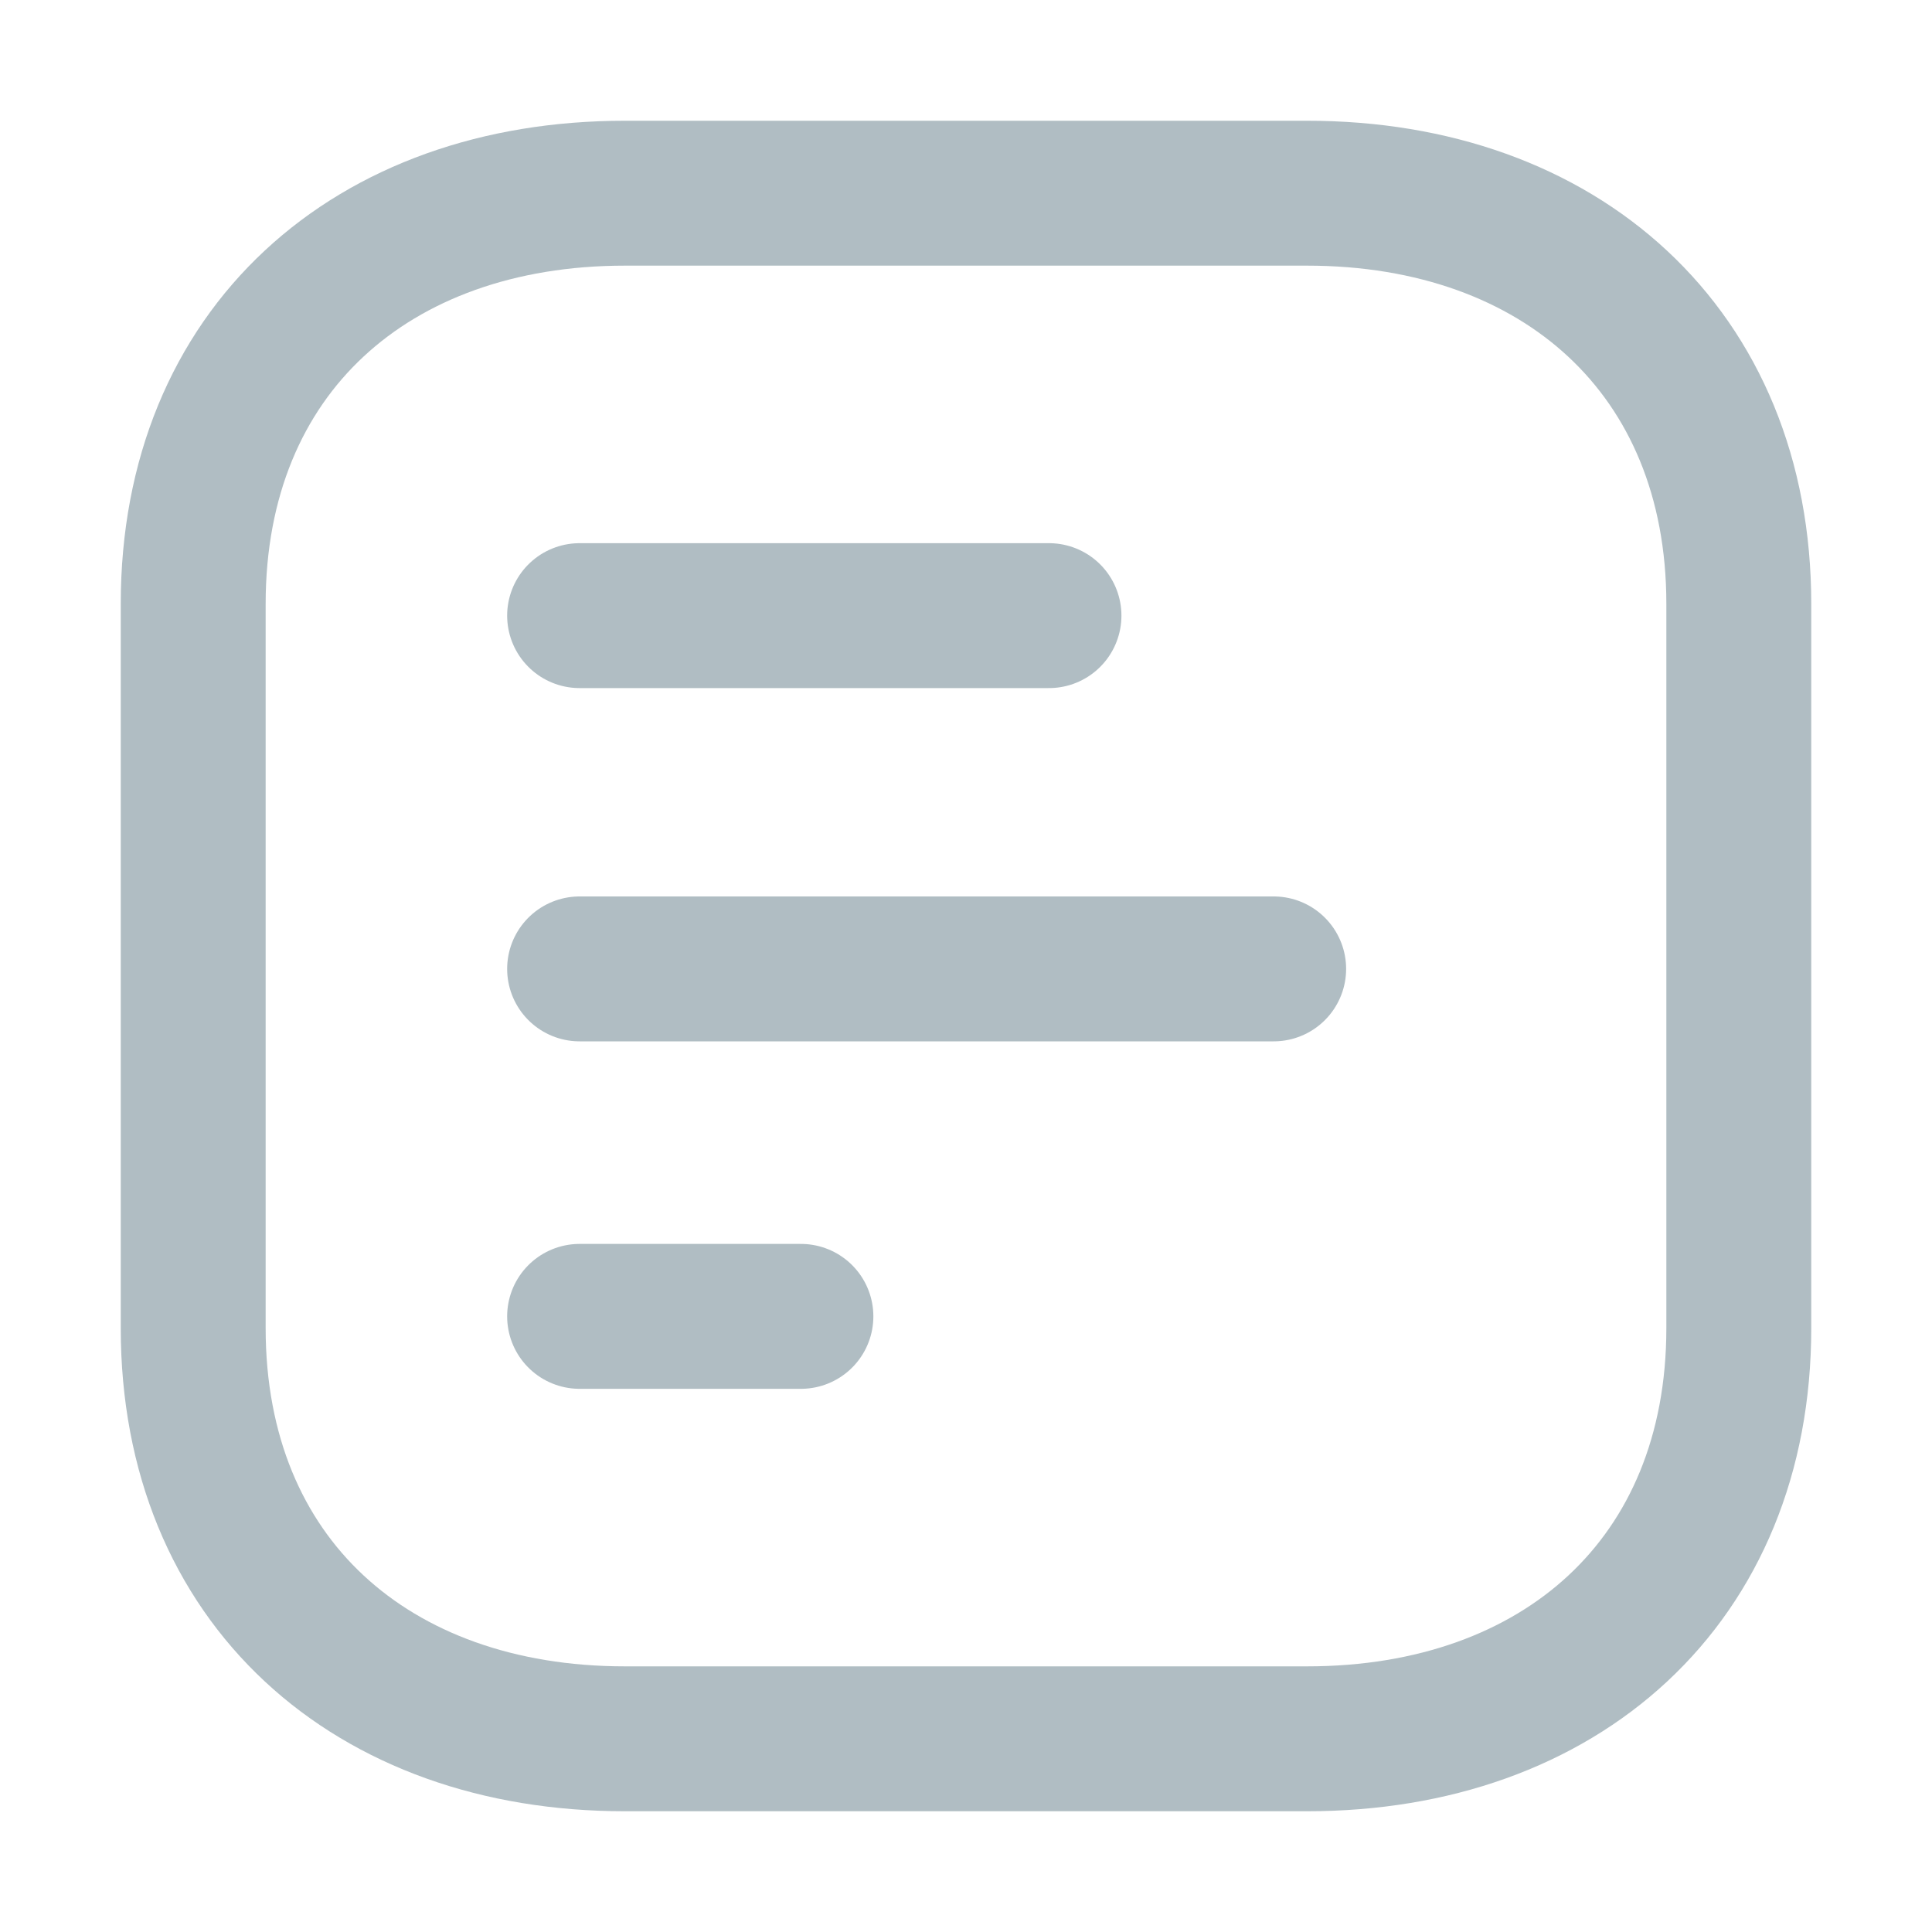
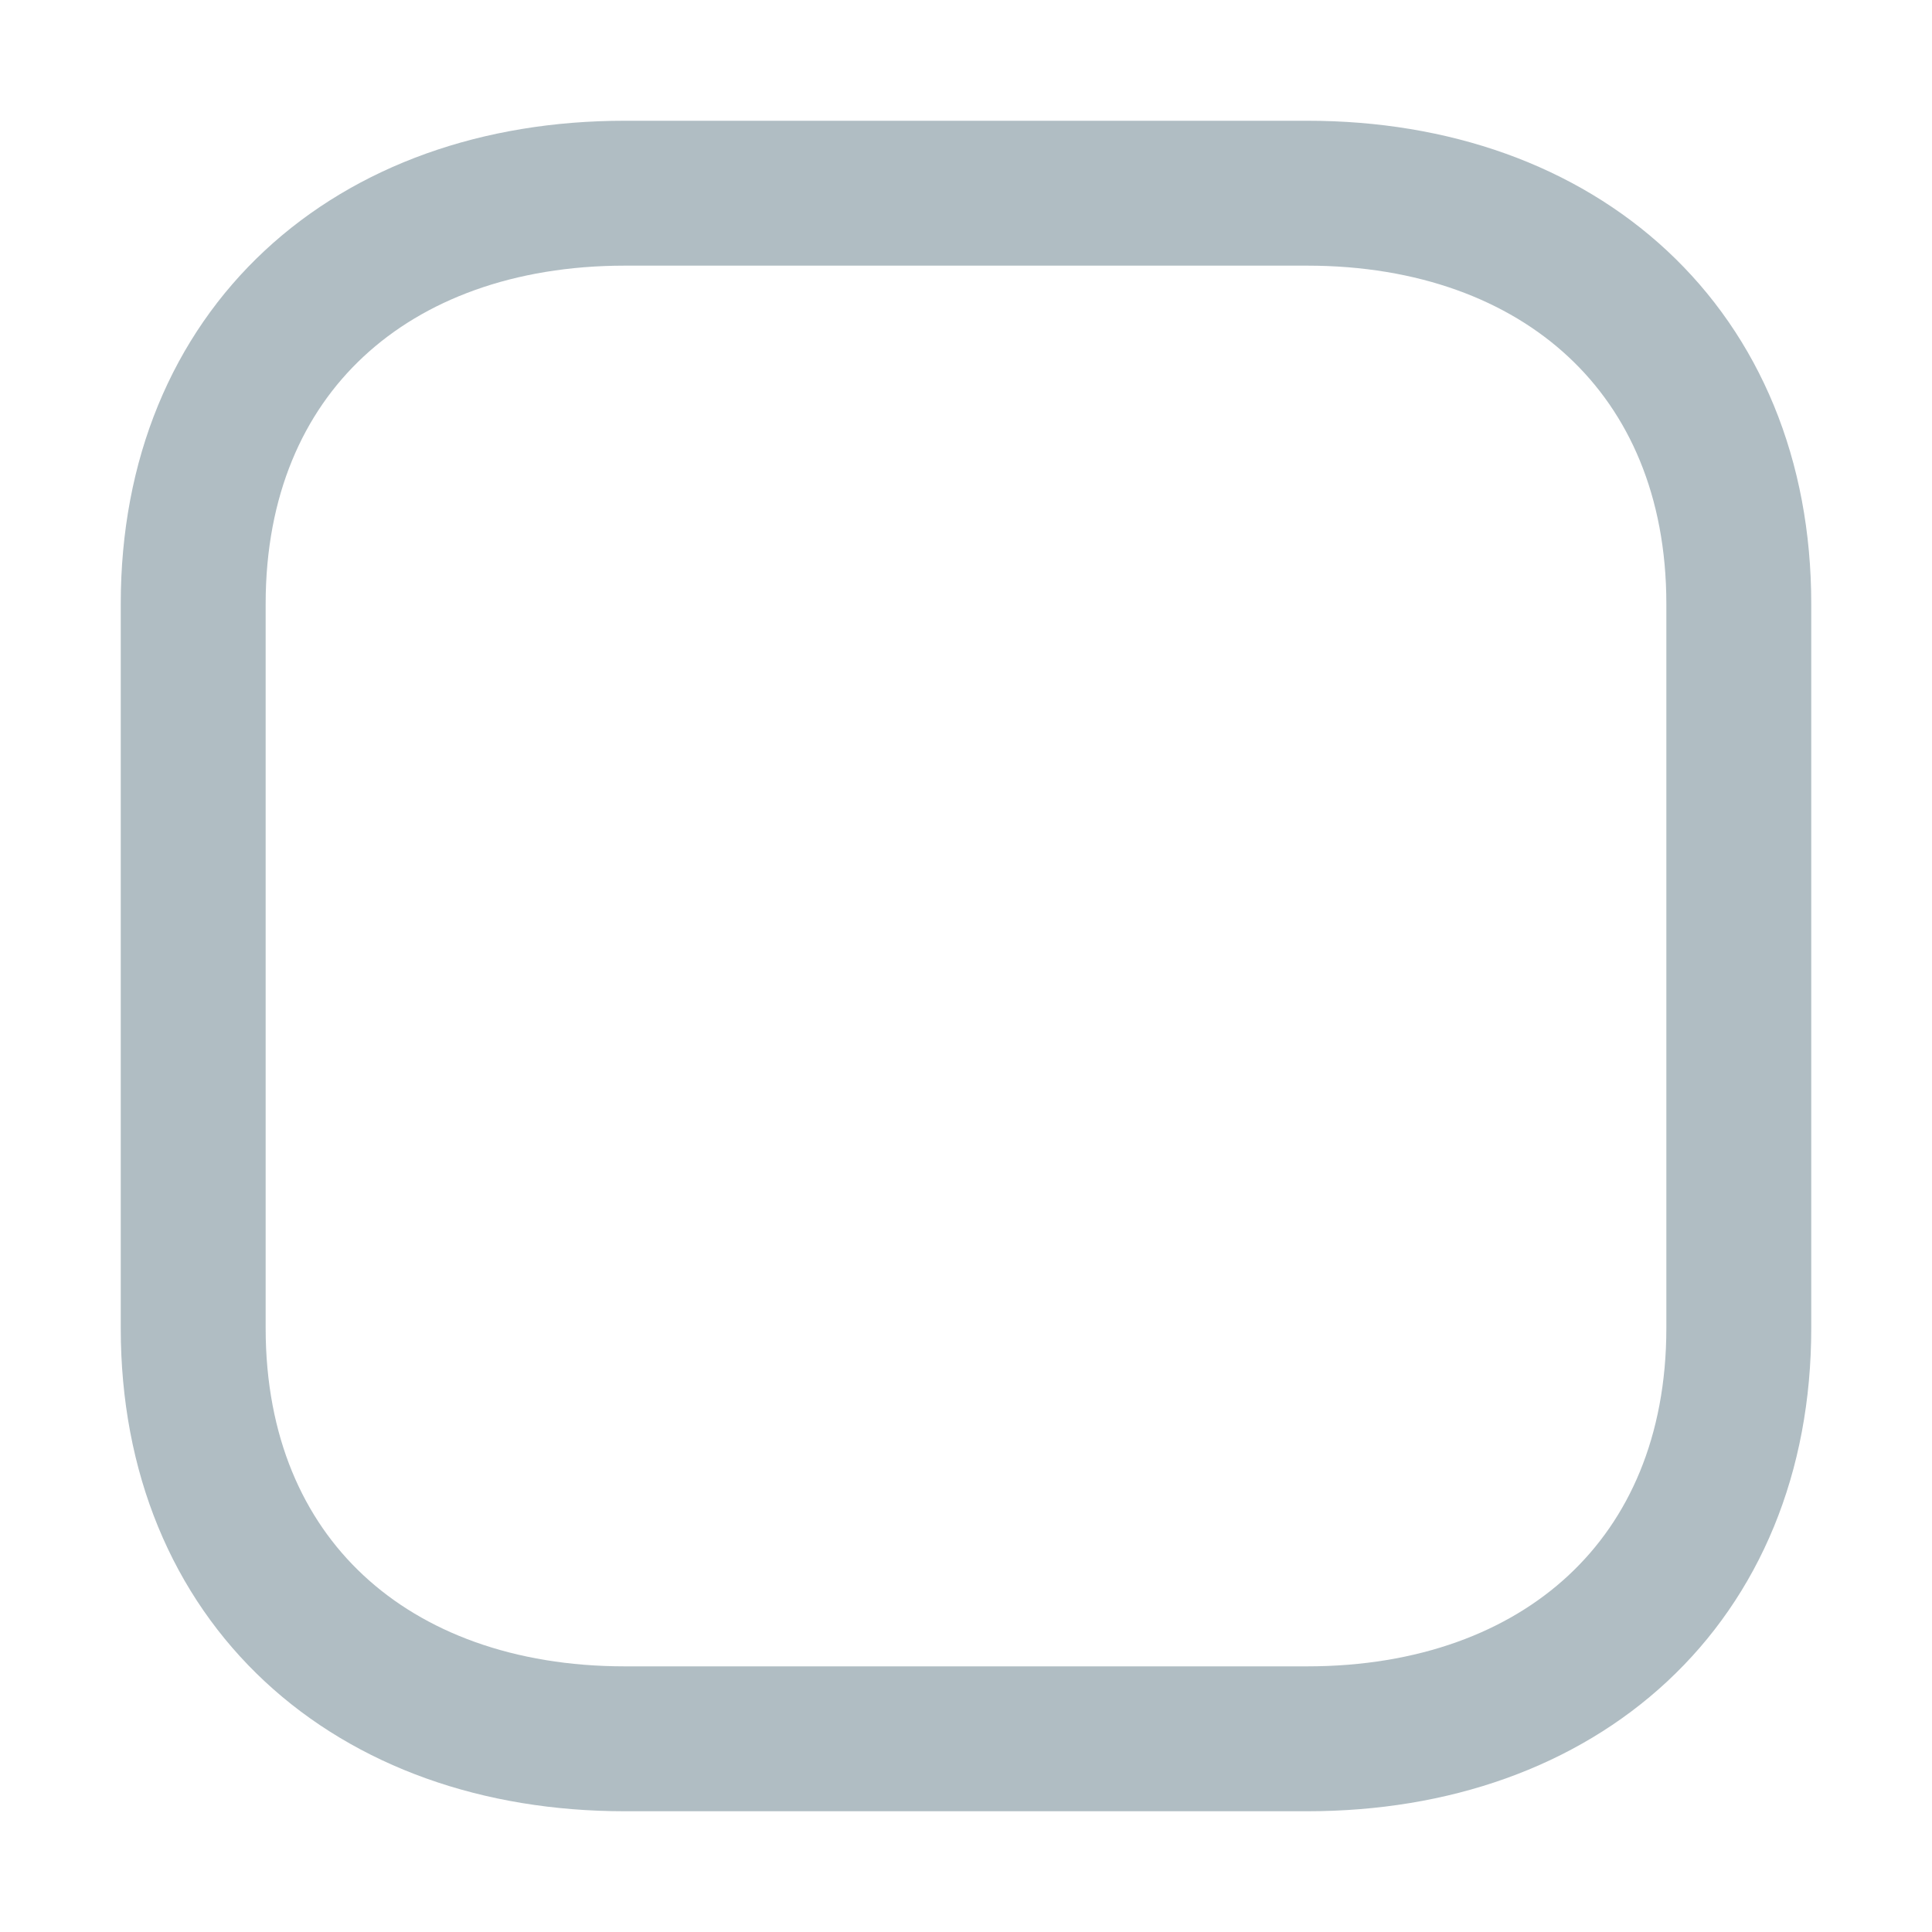
<svg xmlns="http://www.w3.org/2000/svg" width="20" height="20" viewBox="0 0 20 20" fill="none">
  <path fill-rule="evenodd" clip-rule="evenodd" d="M18 13.749L18 6.251C18 3.638 16.15 2 13.532 2L6.468 2C3.85 2 2 3.63 2 6.251L2 13.749C2 16.37 3.85 18 6.468 18L13.532 18C16.15 18 18 16.37 18 13.749Z" stroke="#B0BDC3" stroke-width="1.5" stroke-linecap="round" stroke-linejoin="round" />
-   <path d="M10.859 6.373L6 6.373" stroke="#B0BDC3" stroke-width="1.5" stroke-linecap="round" stroke-linejoin="round" />
-   <path d="M13.185 10.03L6 10.03" stroke="#B0BDC3" stroke-width="1.5" stroke-linecap="round" stroke-linejoin="round" />
-   <path d="M8.291 13.627H6" stroke="#B0BDC3" stroke-width="1.5" stroke-linecap="round" stroke-linejoin="round" />
</svg>